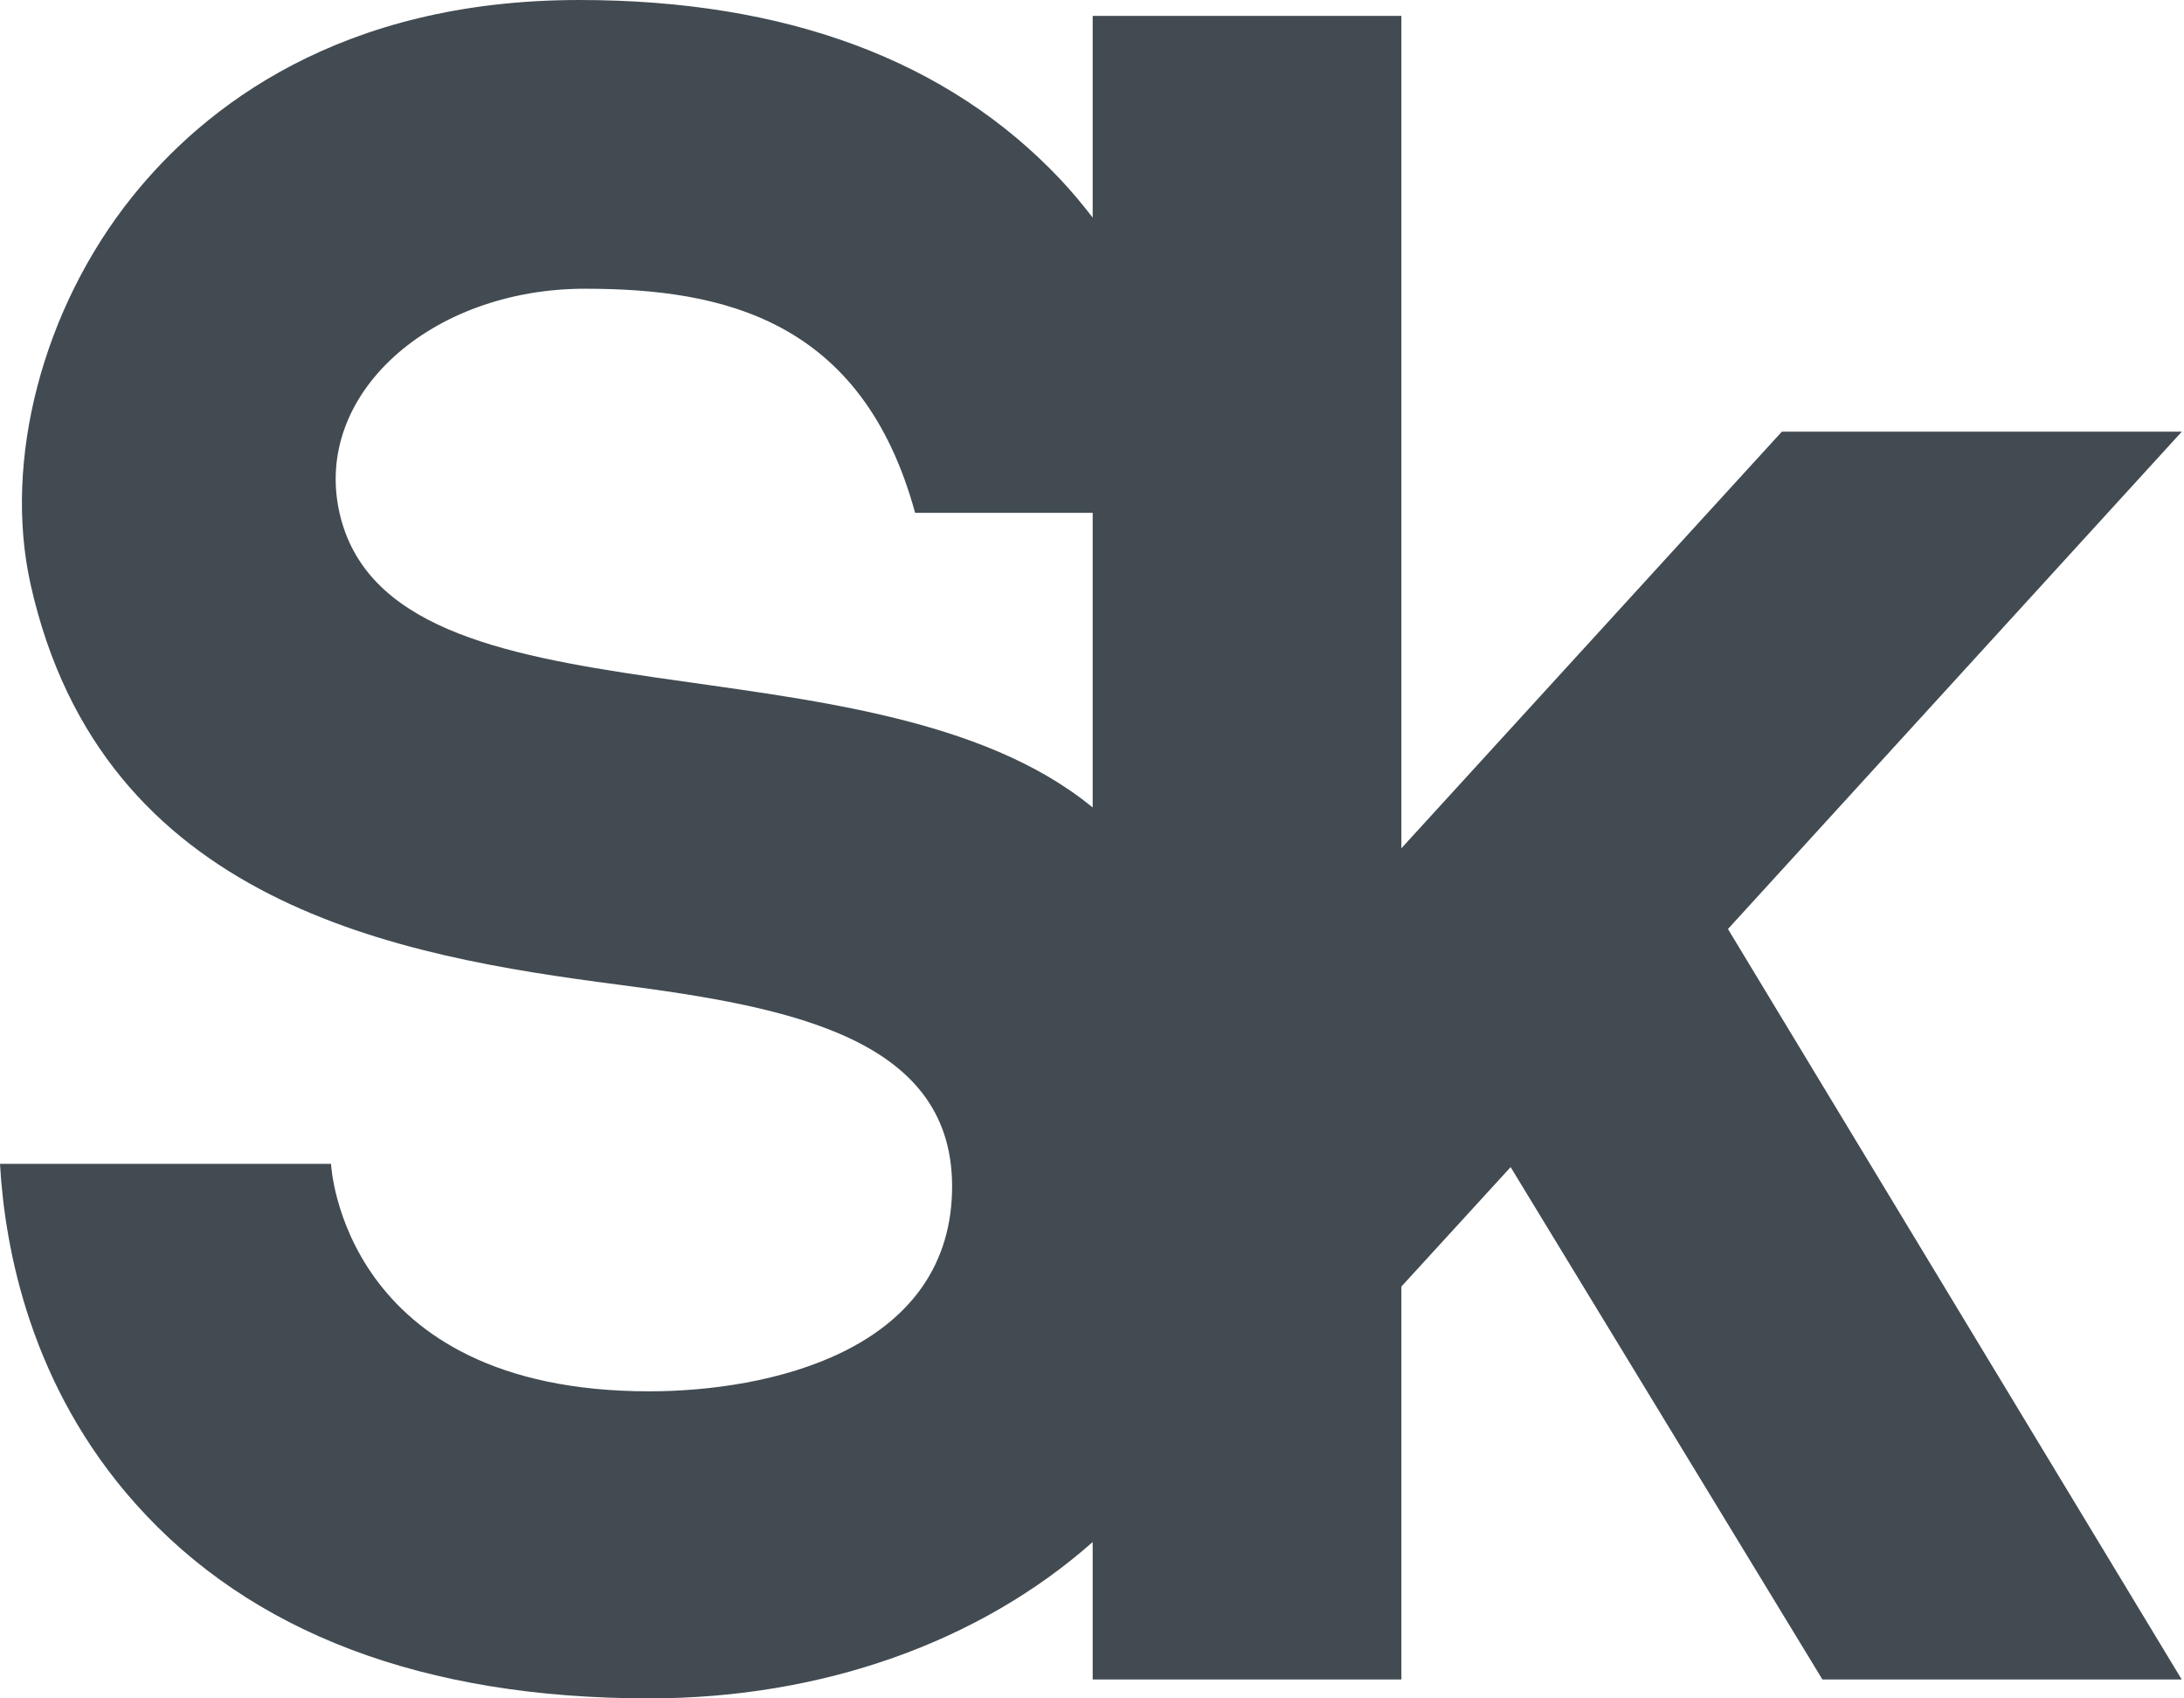
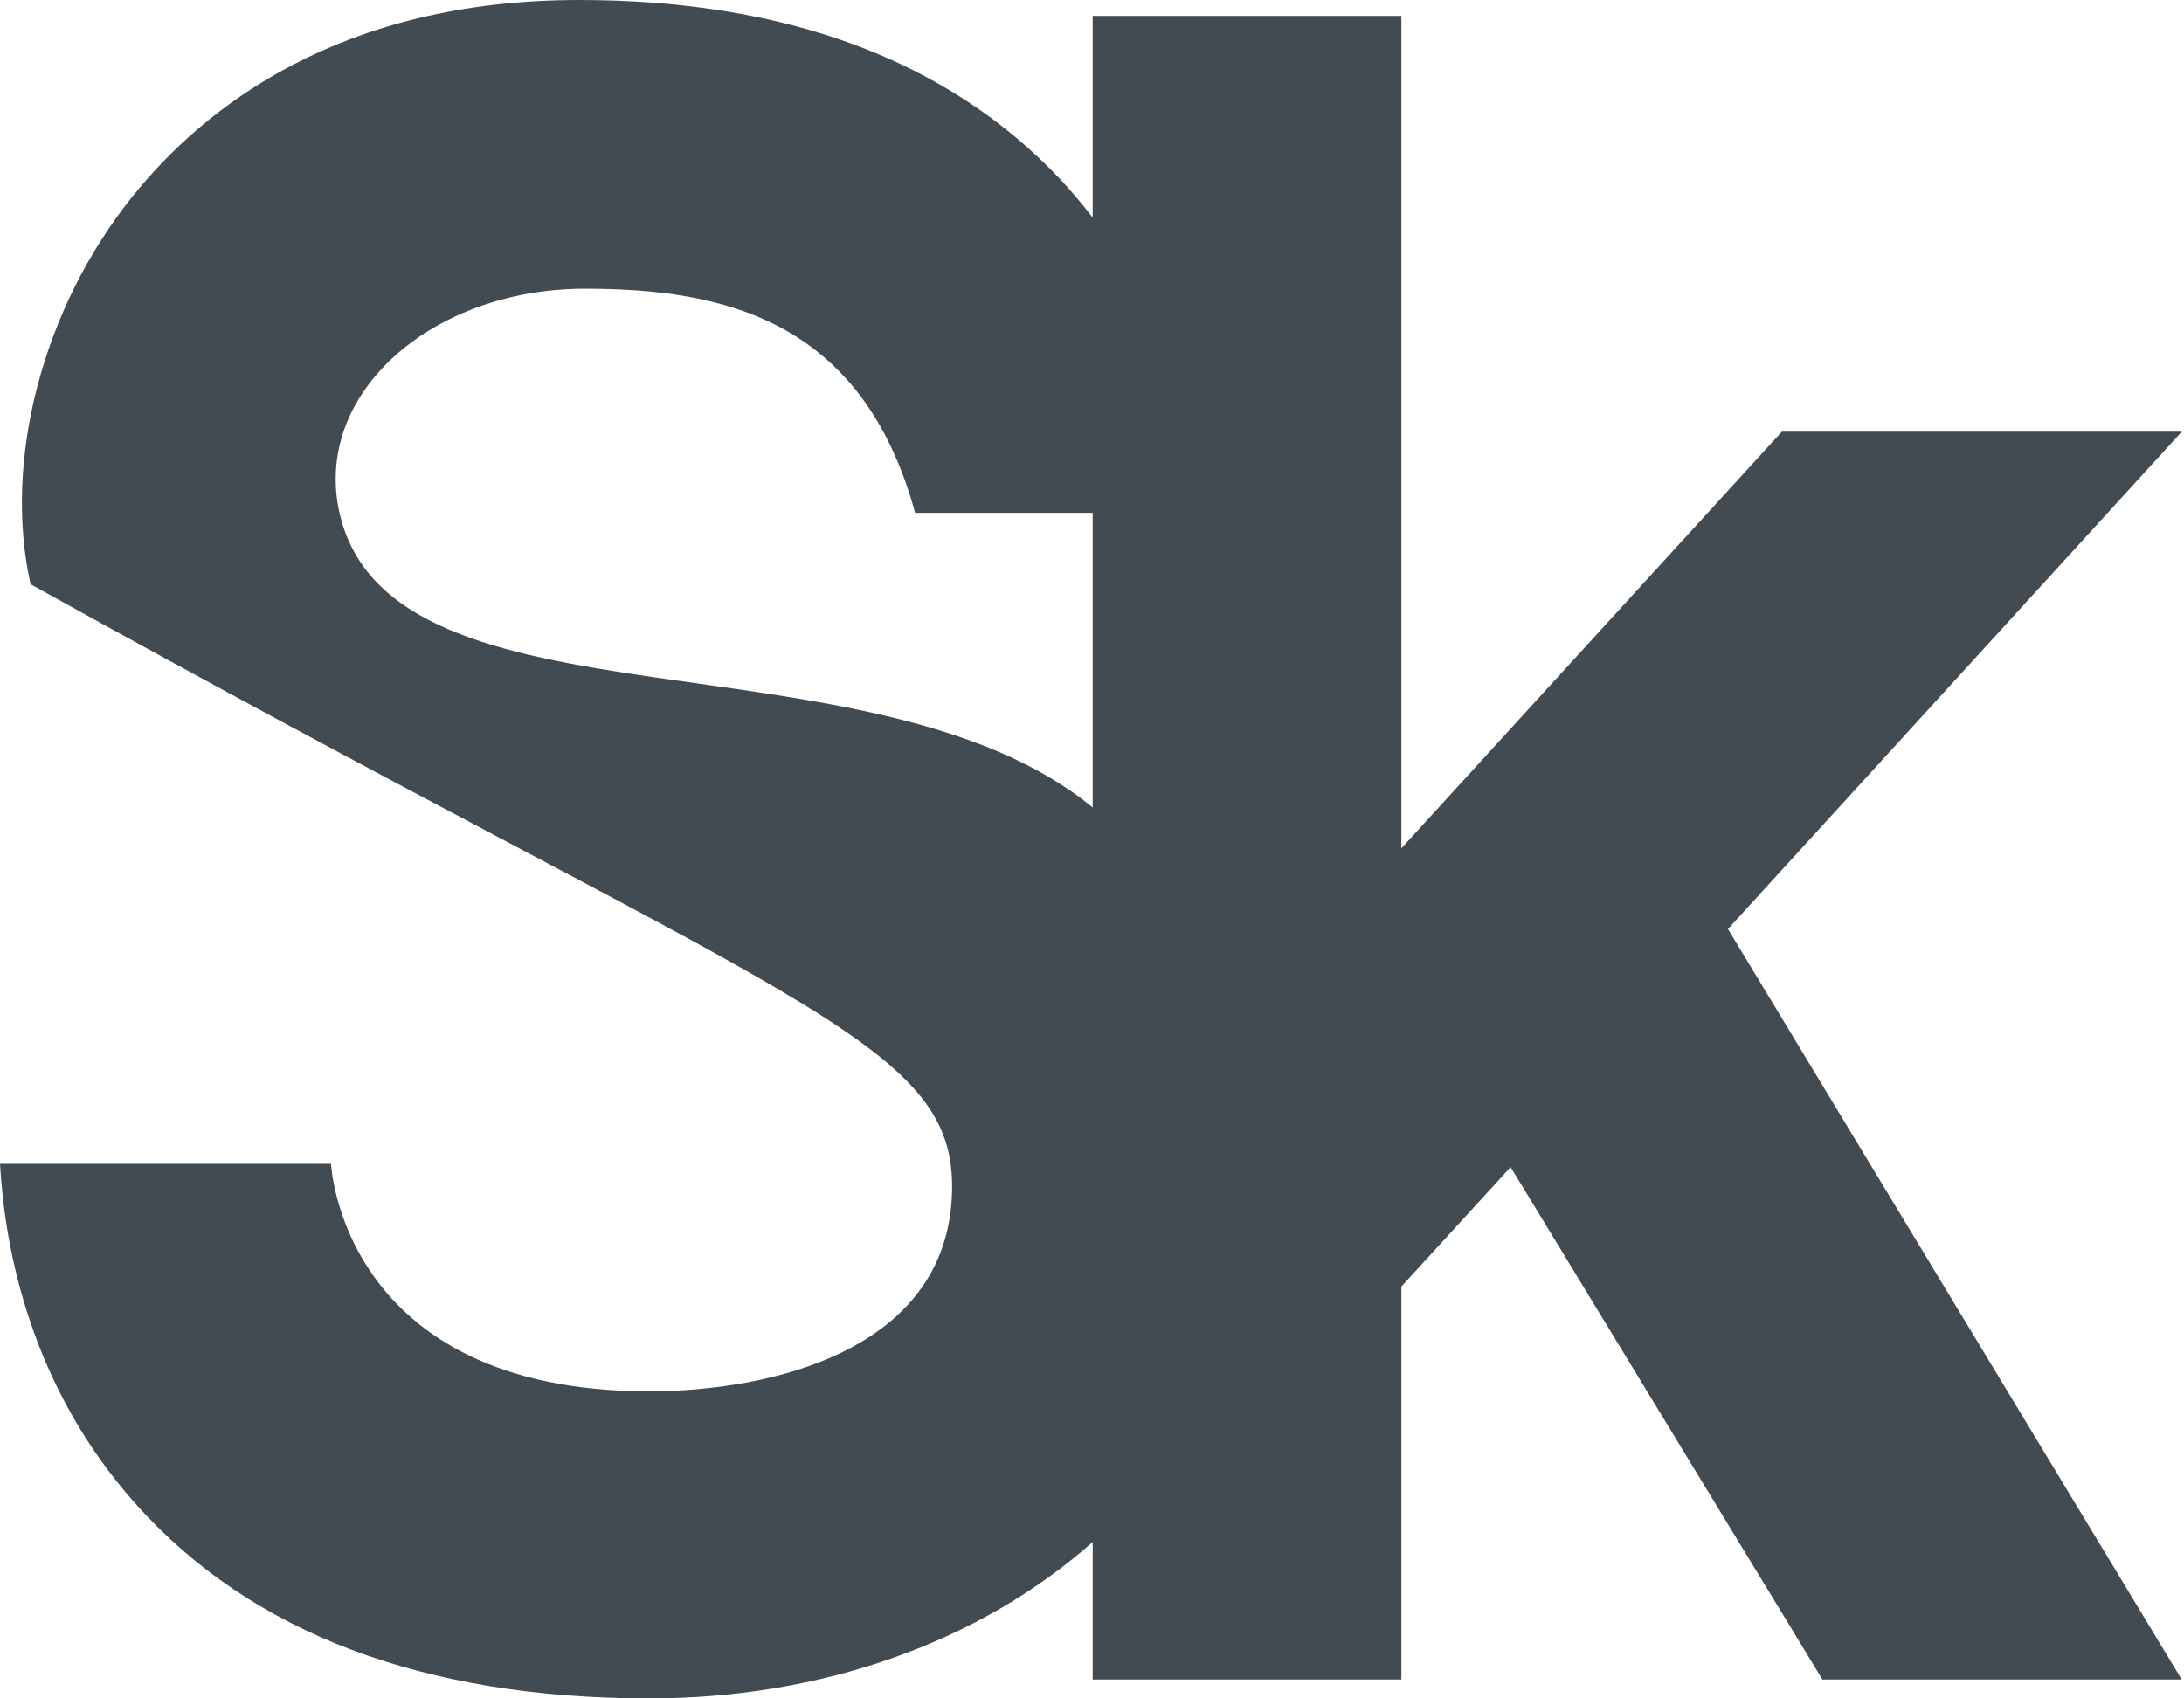
<svg xmlns="http://www.w3.org/2000/svg" width="90" height="70" viewBox="0 0 90 70" fill="none">
-   <path d="M13.994 21.153C12.871 16.244 17.77 11.9 24.106 11.9C29.813 11.9 35.534 13.179 37.711 21.137H45.028V33.281C35.906 25.783 16.13 30.487 13.994 21.153ZM89.91 17.791H73.428L57.749 34.963V0.655H45.028V8.968C44.612 8.432 44.175 7.9 43.684 7.38C39.058 2.483 32.393 -0 23.872 -0C14.017 -0 8.414 4.41 5.449 8.11C1.765 12.702 0.121 18.971 1.259 24.078C4.207 37.301 16.476 39.412 25.489 40.584C32.605 41.51 39.412 42.801 39.232 49.144C39.043 55.726 31.624 57.344 26.753 57.344C14.069 57.344 13.641 47.969 13.641 47.969H0C0.199 51.489 1.263 57.142 5.598 61.992C10.344 67.307 17.462 70 26.753 70C33.881 70 40.374 67.678 45.028 63.555V69.221H57.749V53.026L62.251 48.103L75.1 69.221H89.906L71.207 38.29L89.91 17.791Z" fill="#424B52" />
+   <path d="M13.994 21.153C12.871 16.244 17.77 11.9 24.106 11.9C29.813 11.9 35.534 13.179 37.711 21.137H45.028V33.281C35.906 25.783 16.13 30.487 13.994 21.153ZM89.91 17.791H73.428L57.749 34.963V0.655H45.028V8.968C44.612 8.432 44.175 7.9 43.684 7.38C39.058 2.483 32.393 -0 23.872 -0C14.017 -0 8.414 4.41 5.449 8.11C1.765 12.702 0.121 18.971 1.259 24.078C32.605 41.51 39.412 42.801 39.232 49.144C39.043 55.726 31.624 57.344 26.753 57.344C14.069 57.344 13.641 47.969 13.641 47.969H0C0.199 51.489 1.263 57.142 5.598 61.992C10.344 67.307 17.462 70 26.753 70C33.881 70 40.374 67.678 45.028 63.555V69.221H57.749V53.026L62.251 48.103L75.1 69.221H89.906L71.207 38.29L89.91 17.791Z" fill="#424B52" />
</svg>